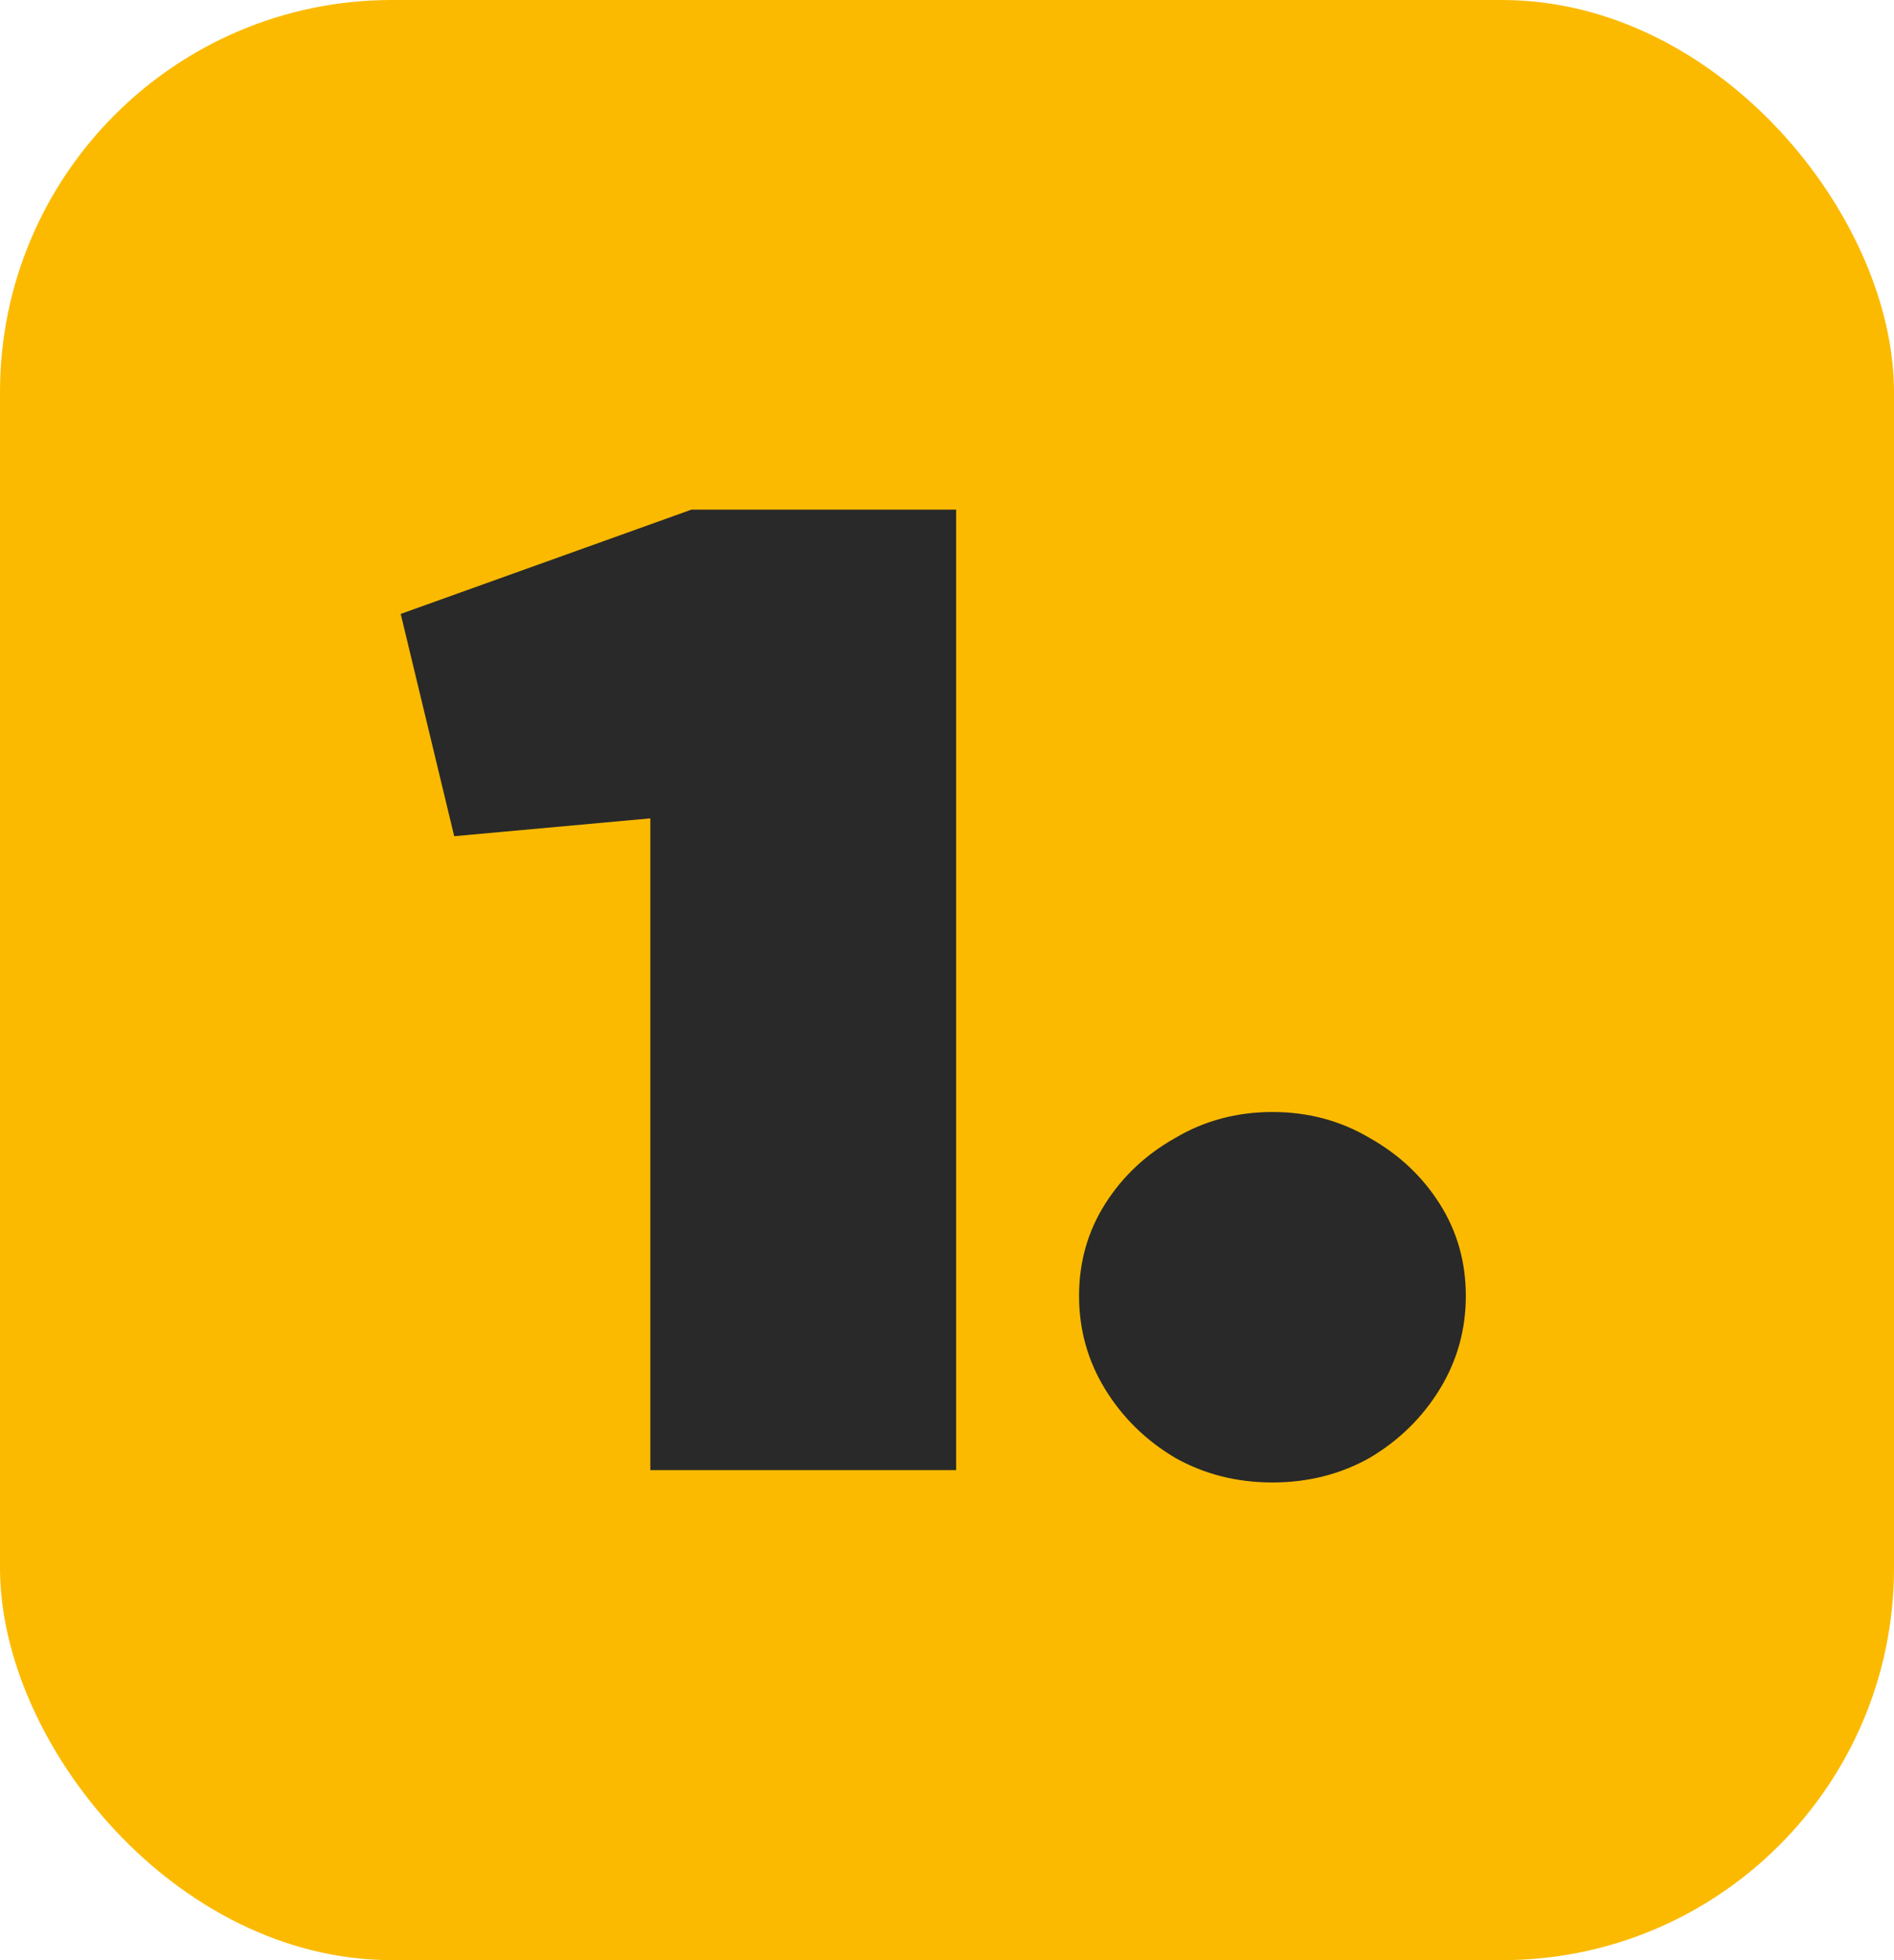
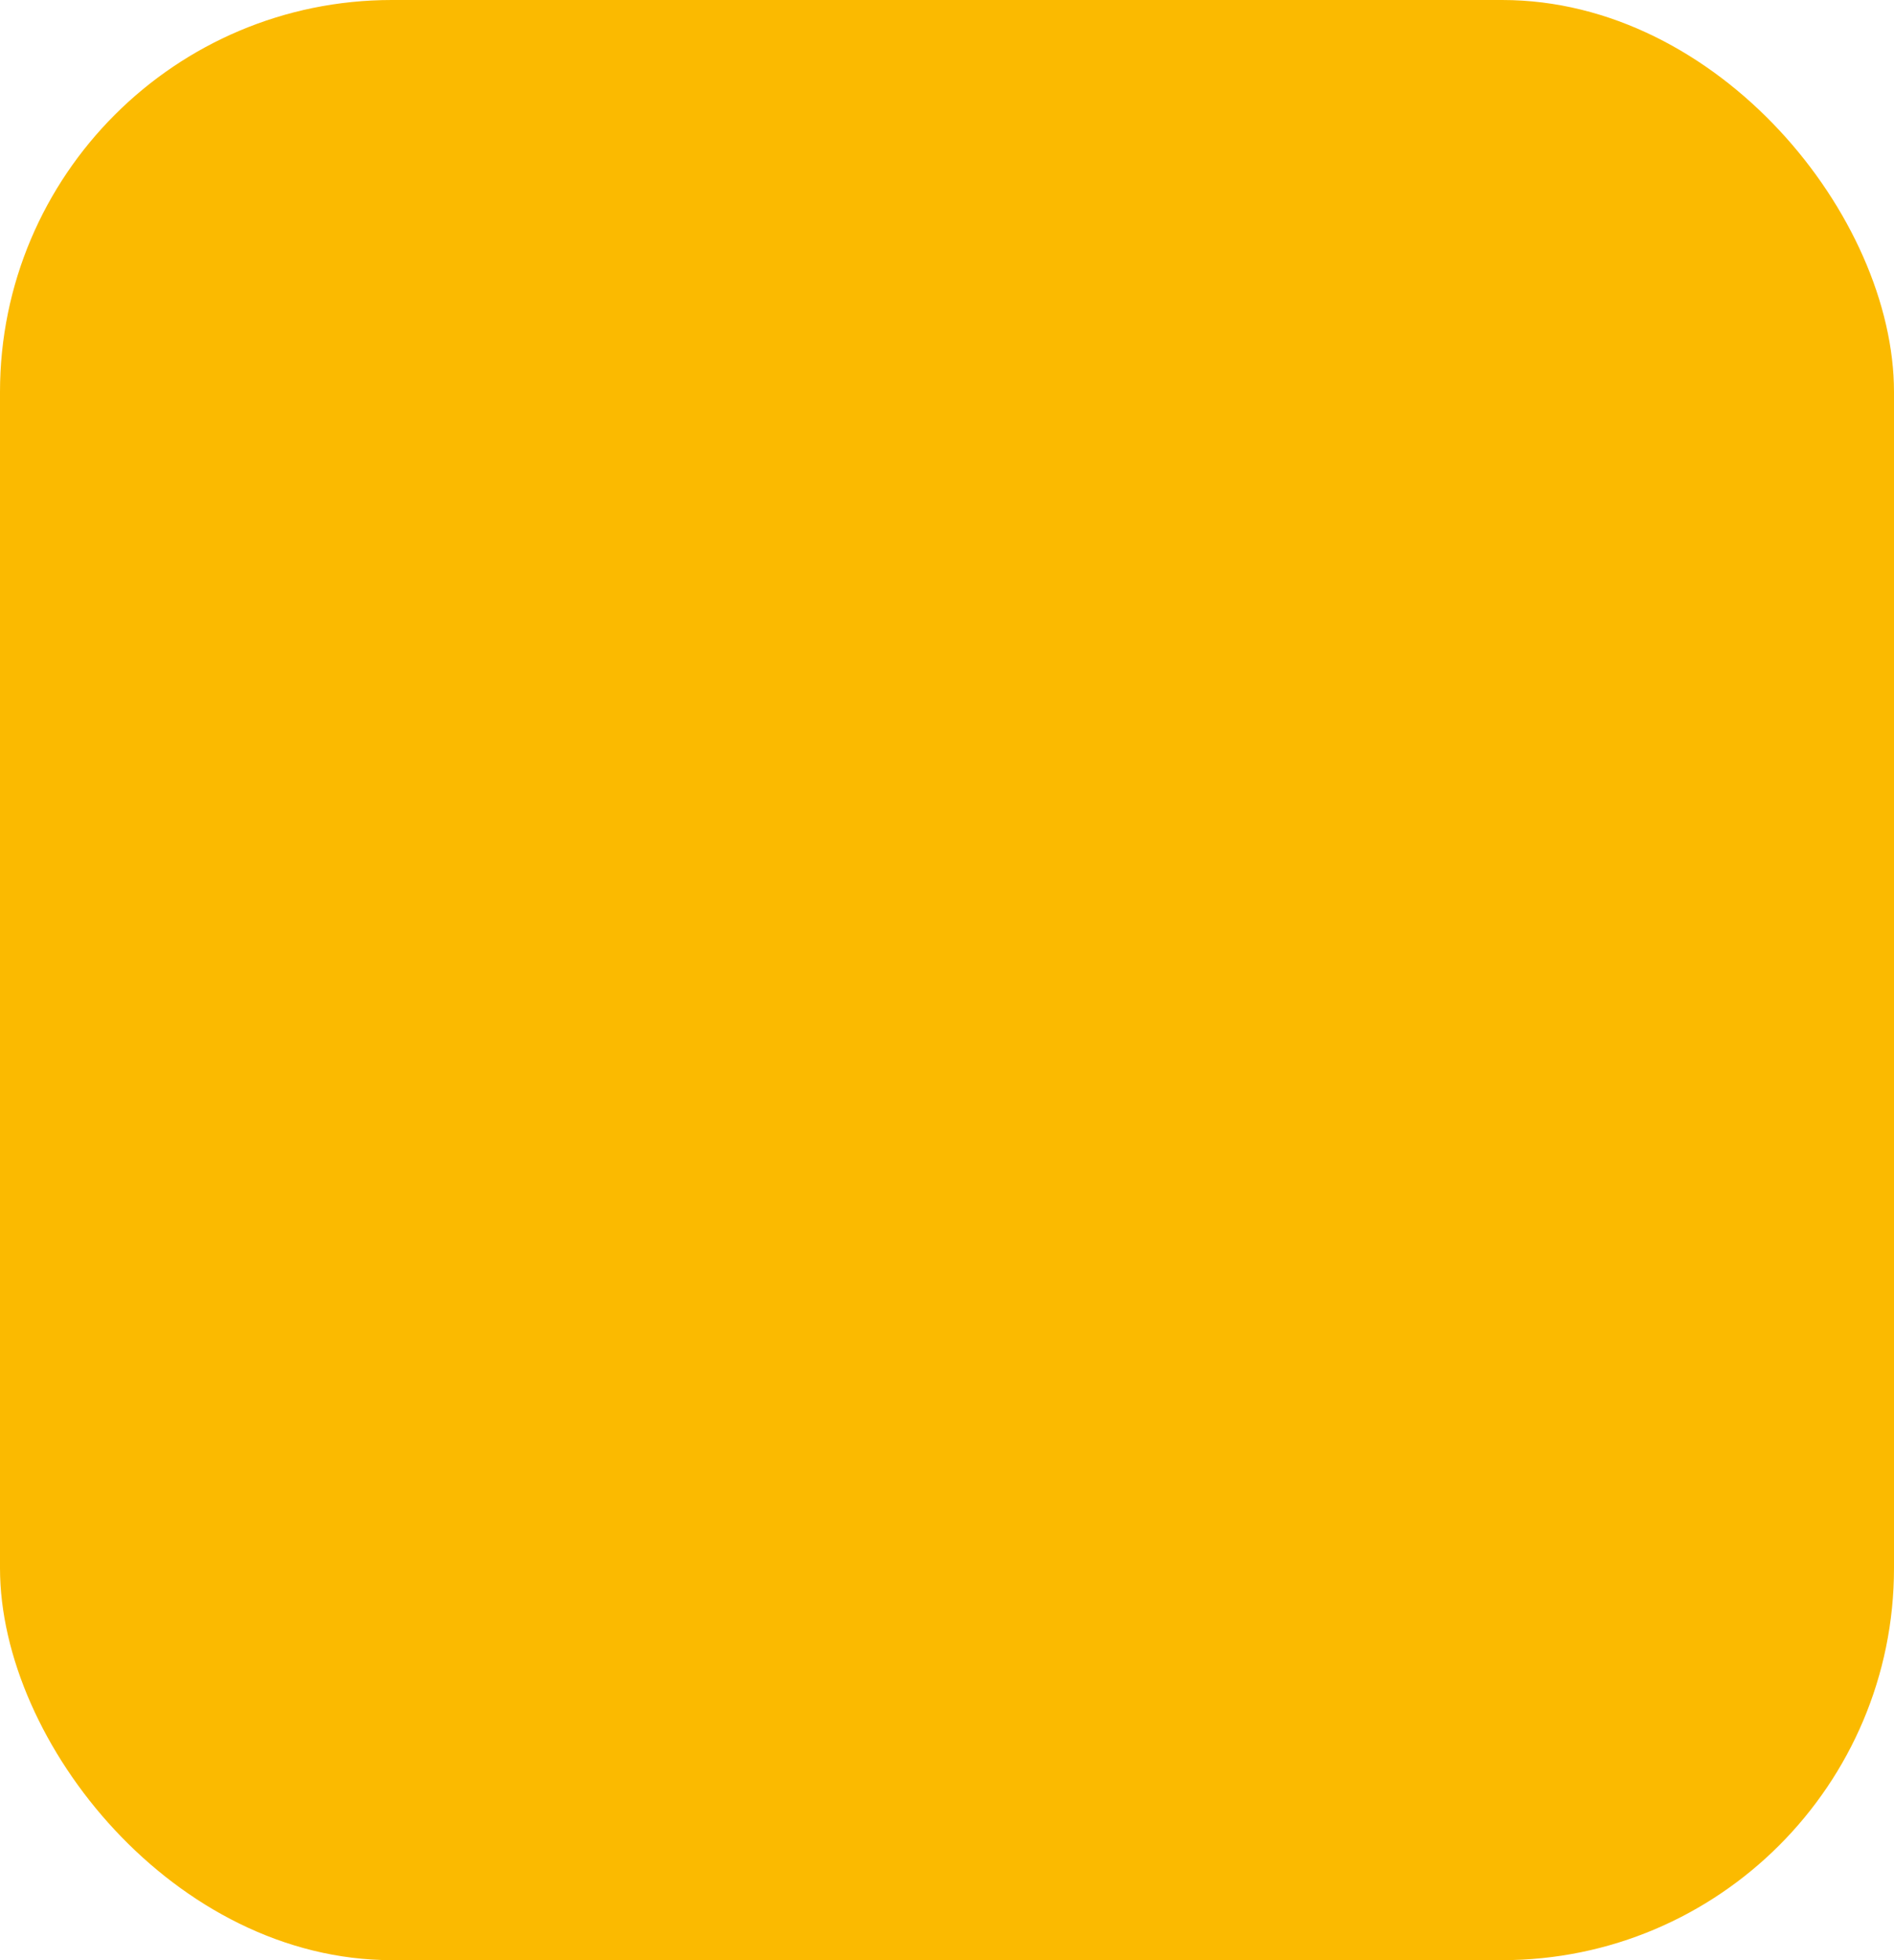
<svg xmlns="http://www.w3.org/2000/svg" width="58" height="60" viewBox="0 0 58 60" fill="none">
  <rect width="58" height="60" rx="12" fill="#FBBA00" />
-   <path d="M19.915 45V25.05L13.909 25.596L12.271 18.792L21.174 15.6H29.28V45H19.915ZM38.966 45.378C37.874 45.378 36.88 45.126 35.984 44.622C35.088 44.09 34.374 43.39 33.842 42.522C33.31 41.654 33.044 40.702 33.044 39.666C33.044 38.63 33.31 37.692 33.842 36.852C34.374 36.012 35.088 35.34 35.984 34.836C36.88 34.304 37.874 34.038 38.966 34.038C40.058 34.038 41.052 34.304 41.948 34.836C42.844 35.34 43.558 36.012 44.09 36.852C44.622 37.692 44.888 38.63 44.888 39.666C44.888 40.702 44.622 41.654 44.09 42.522C43.558 43.39 42.844 44.09 41.948 44.622C41.052 45.126 40.058 45.378 38.966 45.378Z" fill="#292929" />
</svg>